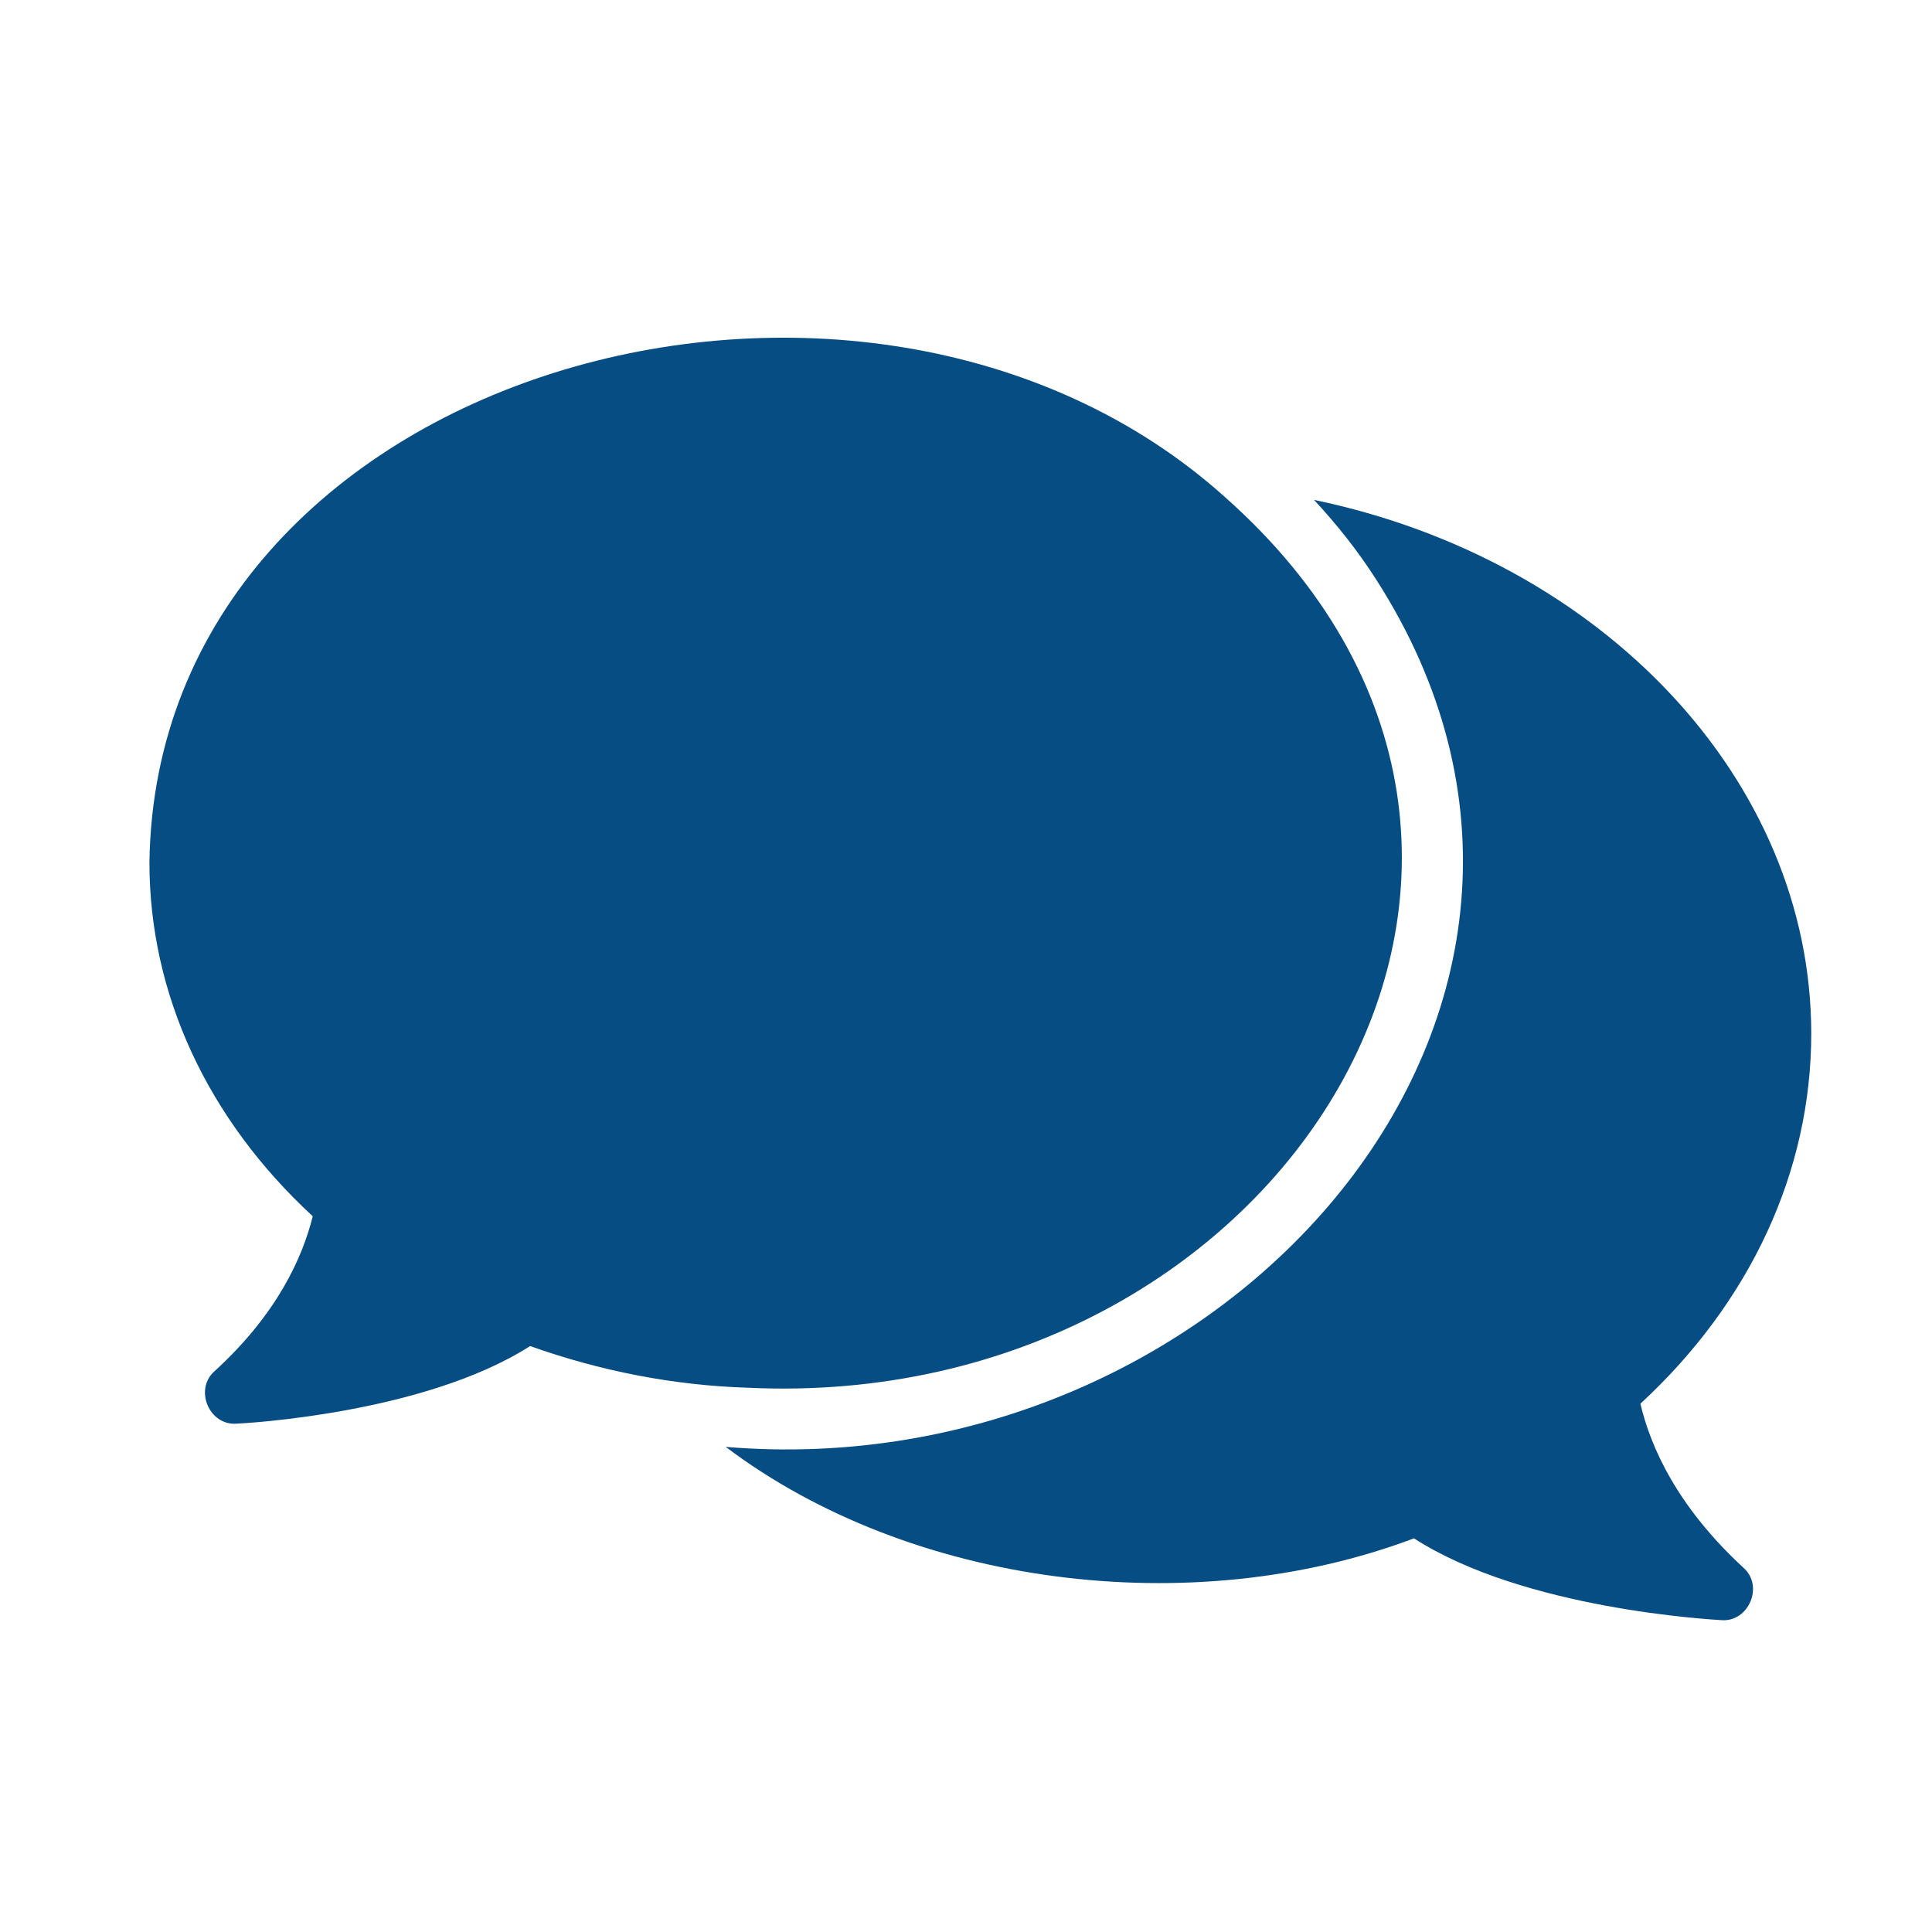
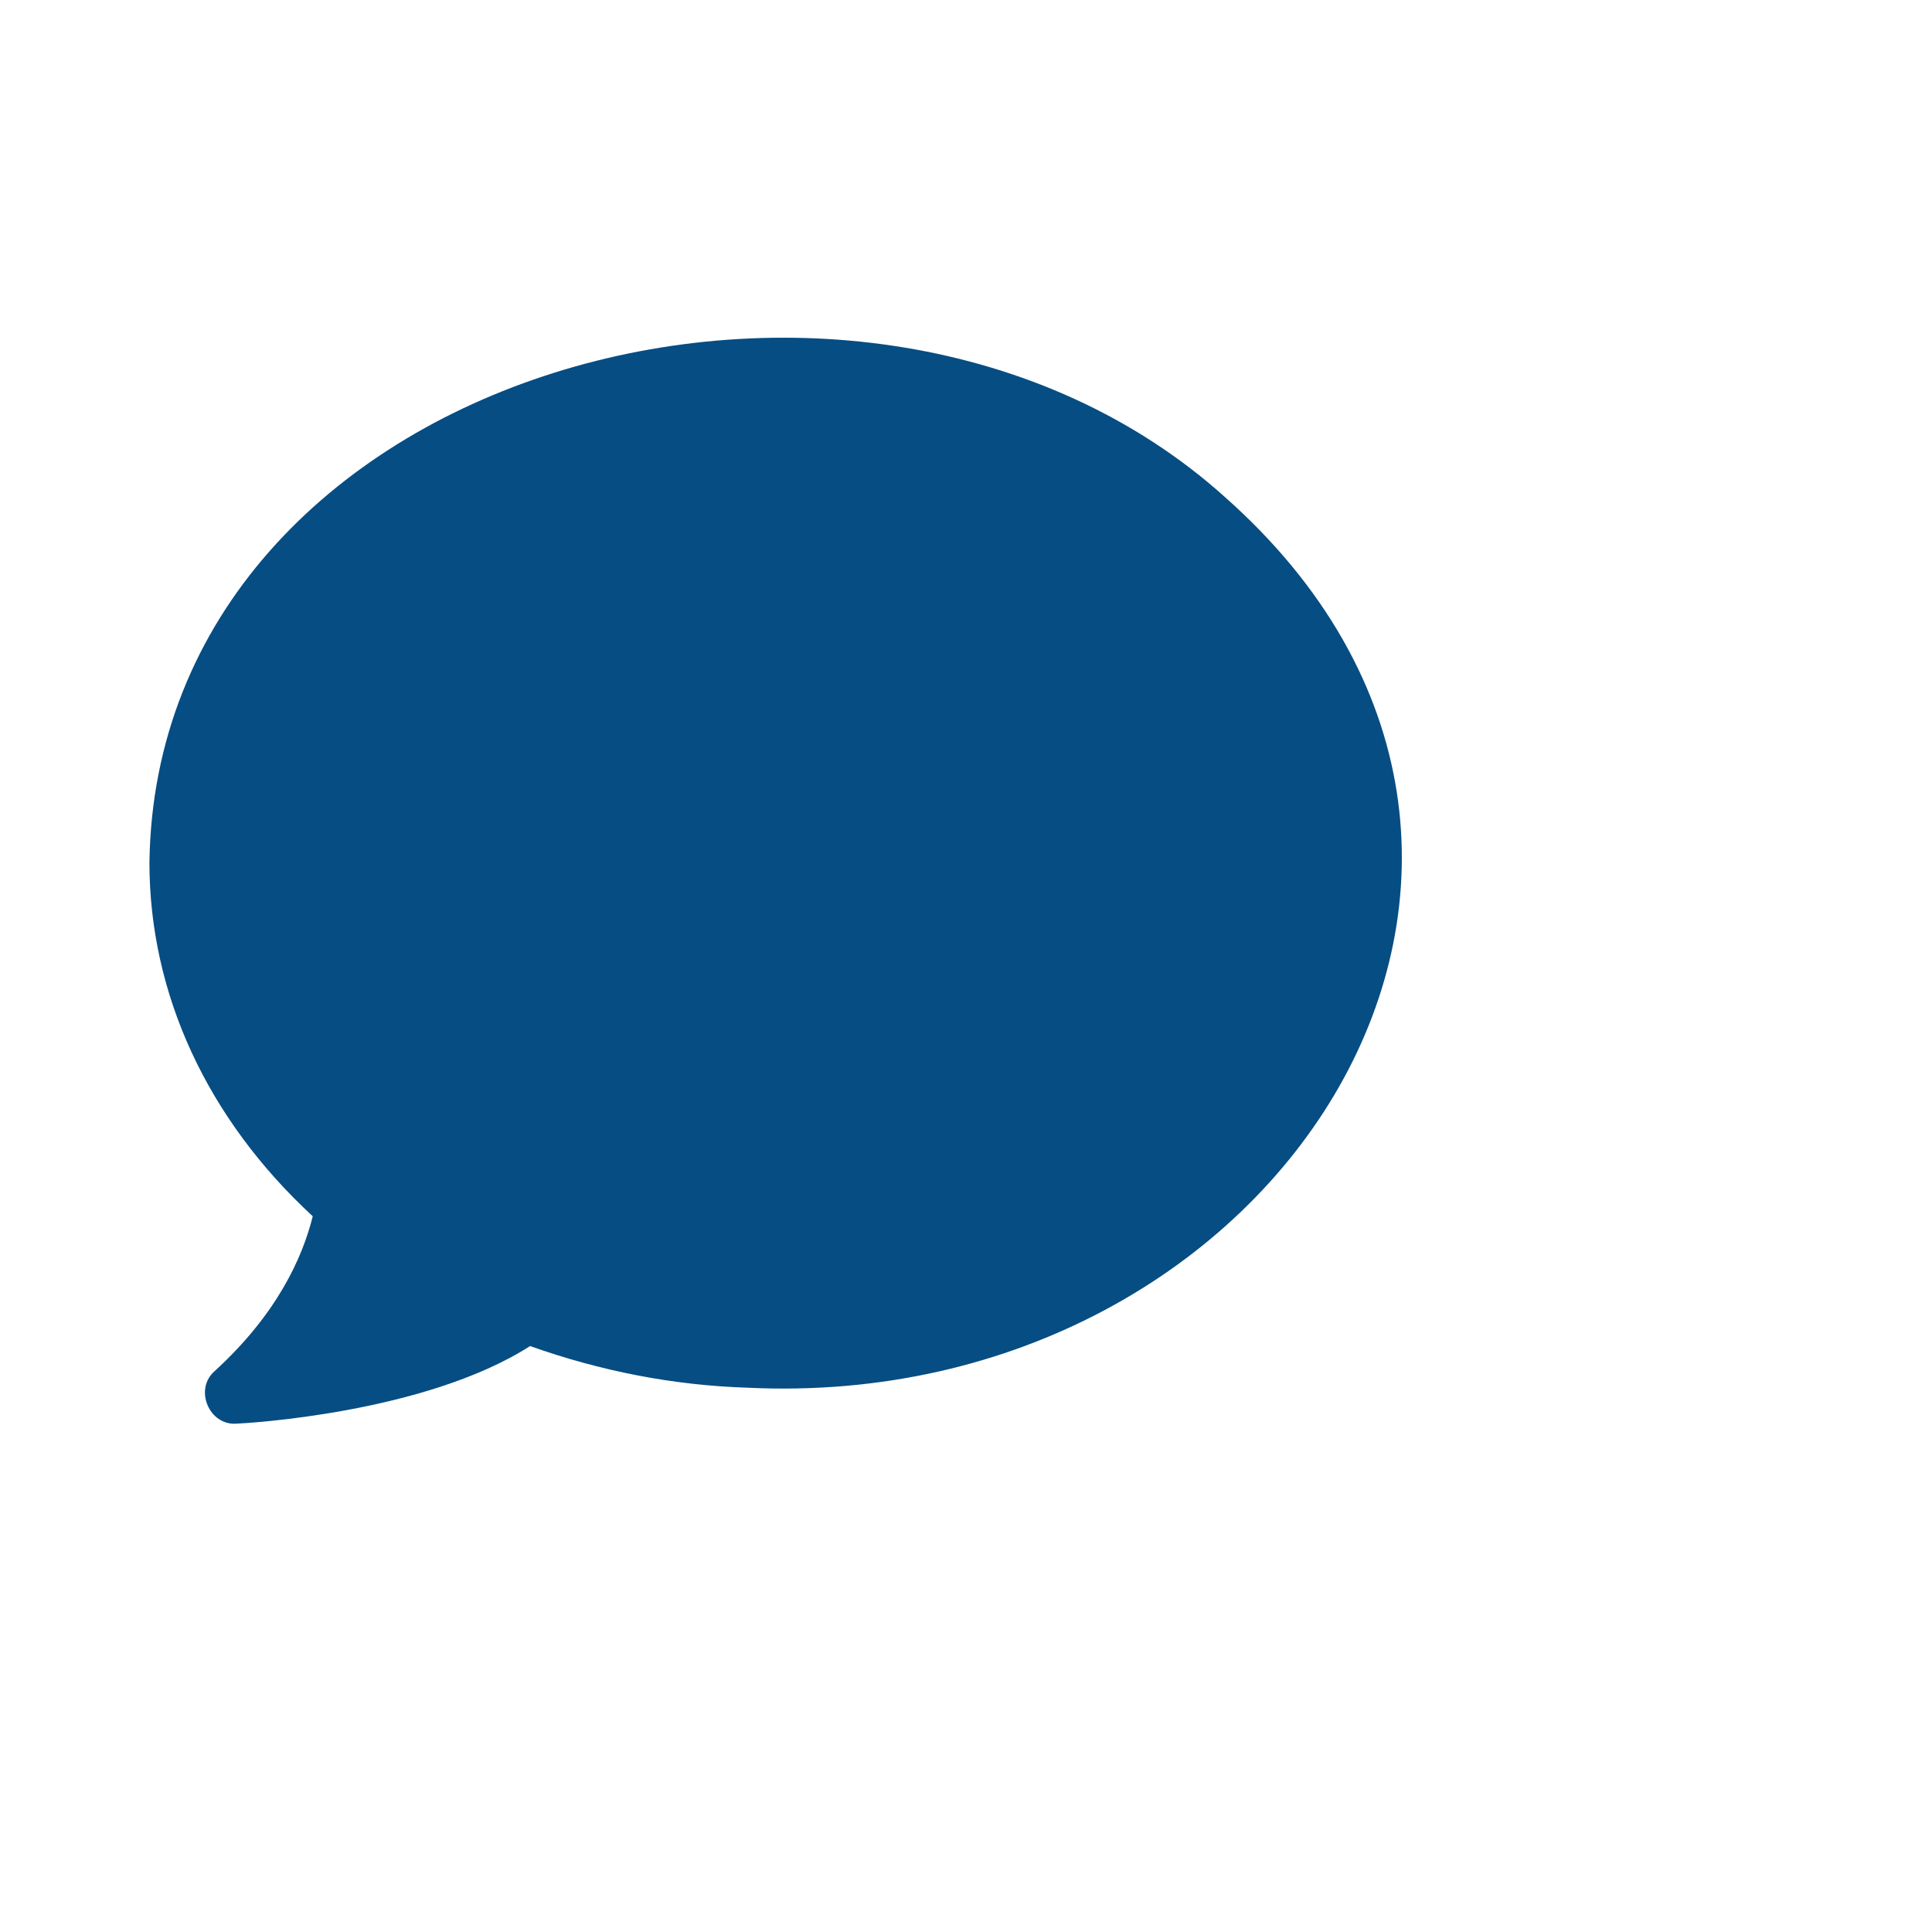
<svg xmlns="http://www.w3.org/2000/svg" xmlns:ns1="http://sodipodi.sourceforge.net/DTD/sodipodi-0.dtd" xmlns:ns2="http://www.inkscape.org/namespaces/inkscape" id="glyph" height="512" viewBox="0 0 64 64" width="512" version="1.1" ns1:docname="bubble-chat.svg" ns2:version="1.1.2 (b8e25be833, 2022-02-05)">
  <defs id="defs9" />
  <path d="m24.77 45.97c17.713.852 29.259-17.599 15.79-29.52-11.958-10.726-35.385-4.251-35.61 12.12-0 4.36 1.92 8.5 5.41 11.72-.34 1.37-1.18 3.24-3.25 5.13-.689.601-.185 1.813.73 1.74.26-.01 6.22-.33 9.72-2.57 2.323.826 4.745 1.303 7.21 1.38z" id="path2" style="fill:#064d83;fill-opacity:1" />
-   <path d="m54.34 46.5c3.65-3.37 5.66-7.71 5.66-12.26 0-8.41-6.94-15.7-16.47-17.68.76.82 1.45 1.69 2.04 2.61 9.188 14.269-5.017 30.15-21.53 28.76 6.11 4.613 15.421 5.81 22.8 3.03 3.66 2.36 9.91 2.69 10.19 2.71.894.067 1.415-1.135.72-1.74-2.19-2.02-3.07-3.99-3.41-5.43z" id="path4" style="fill:#064d83;fill-opacity:1" />
</svg>